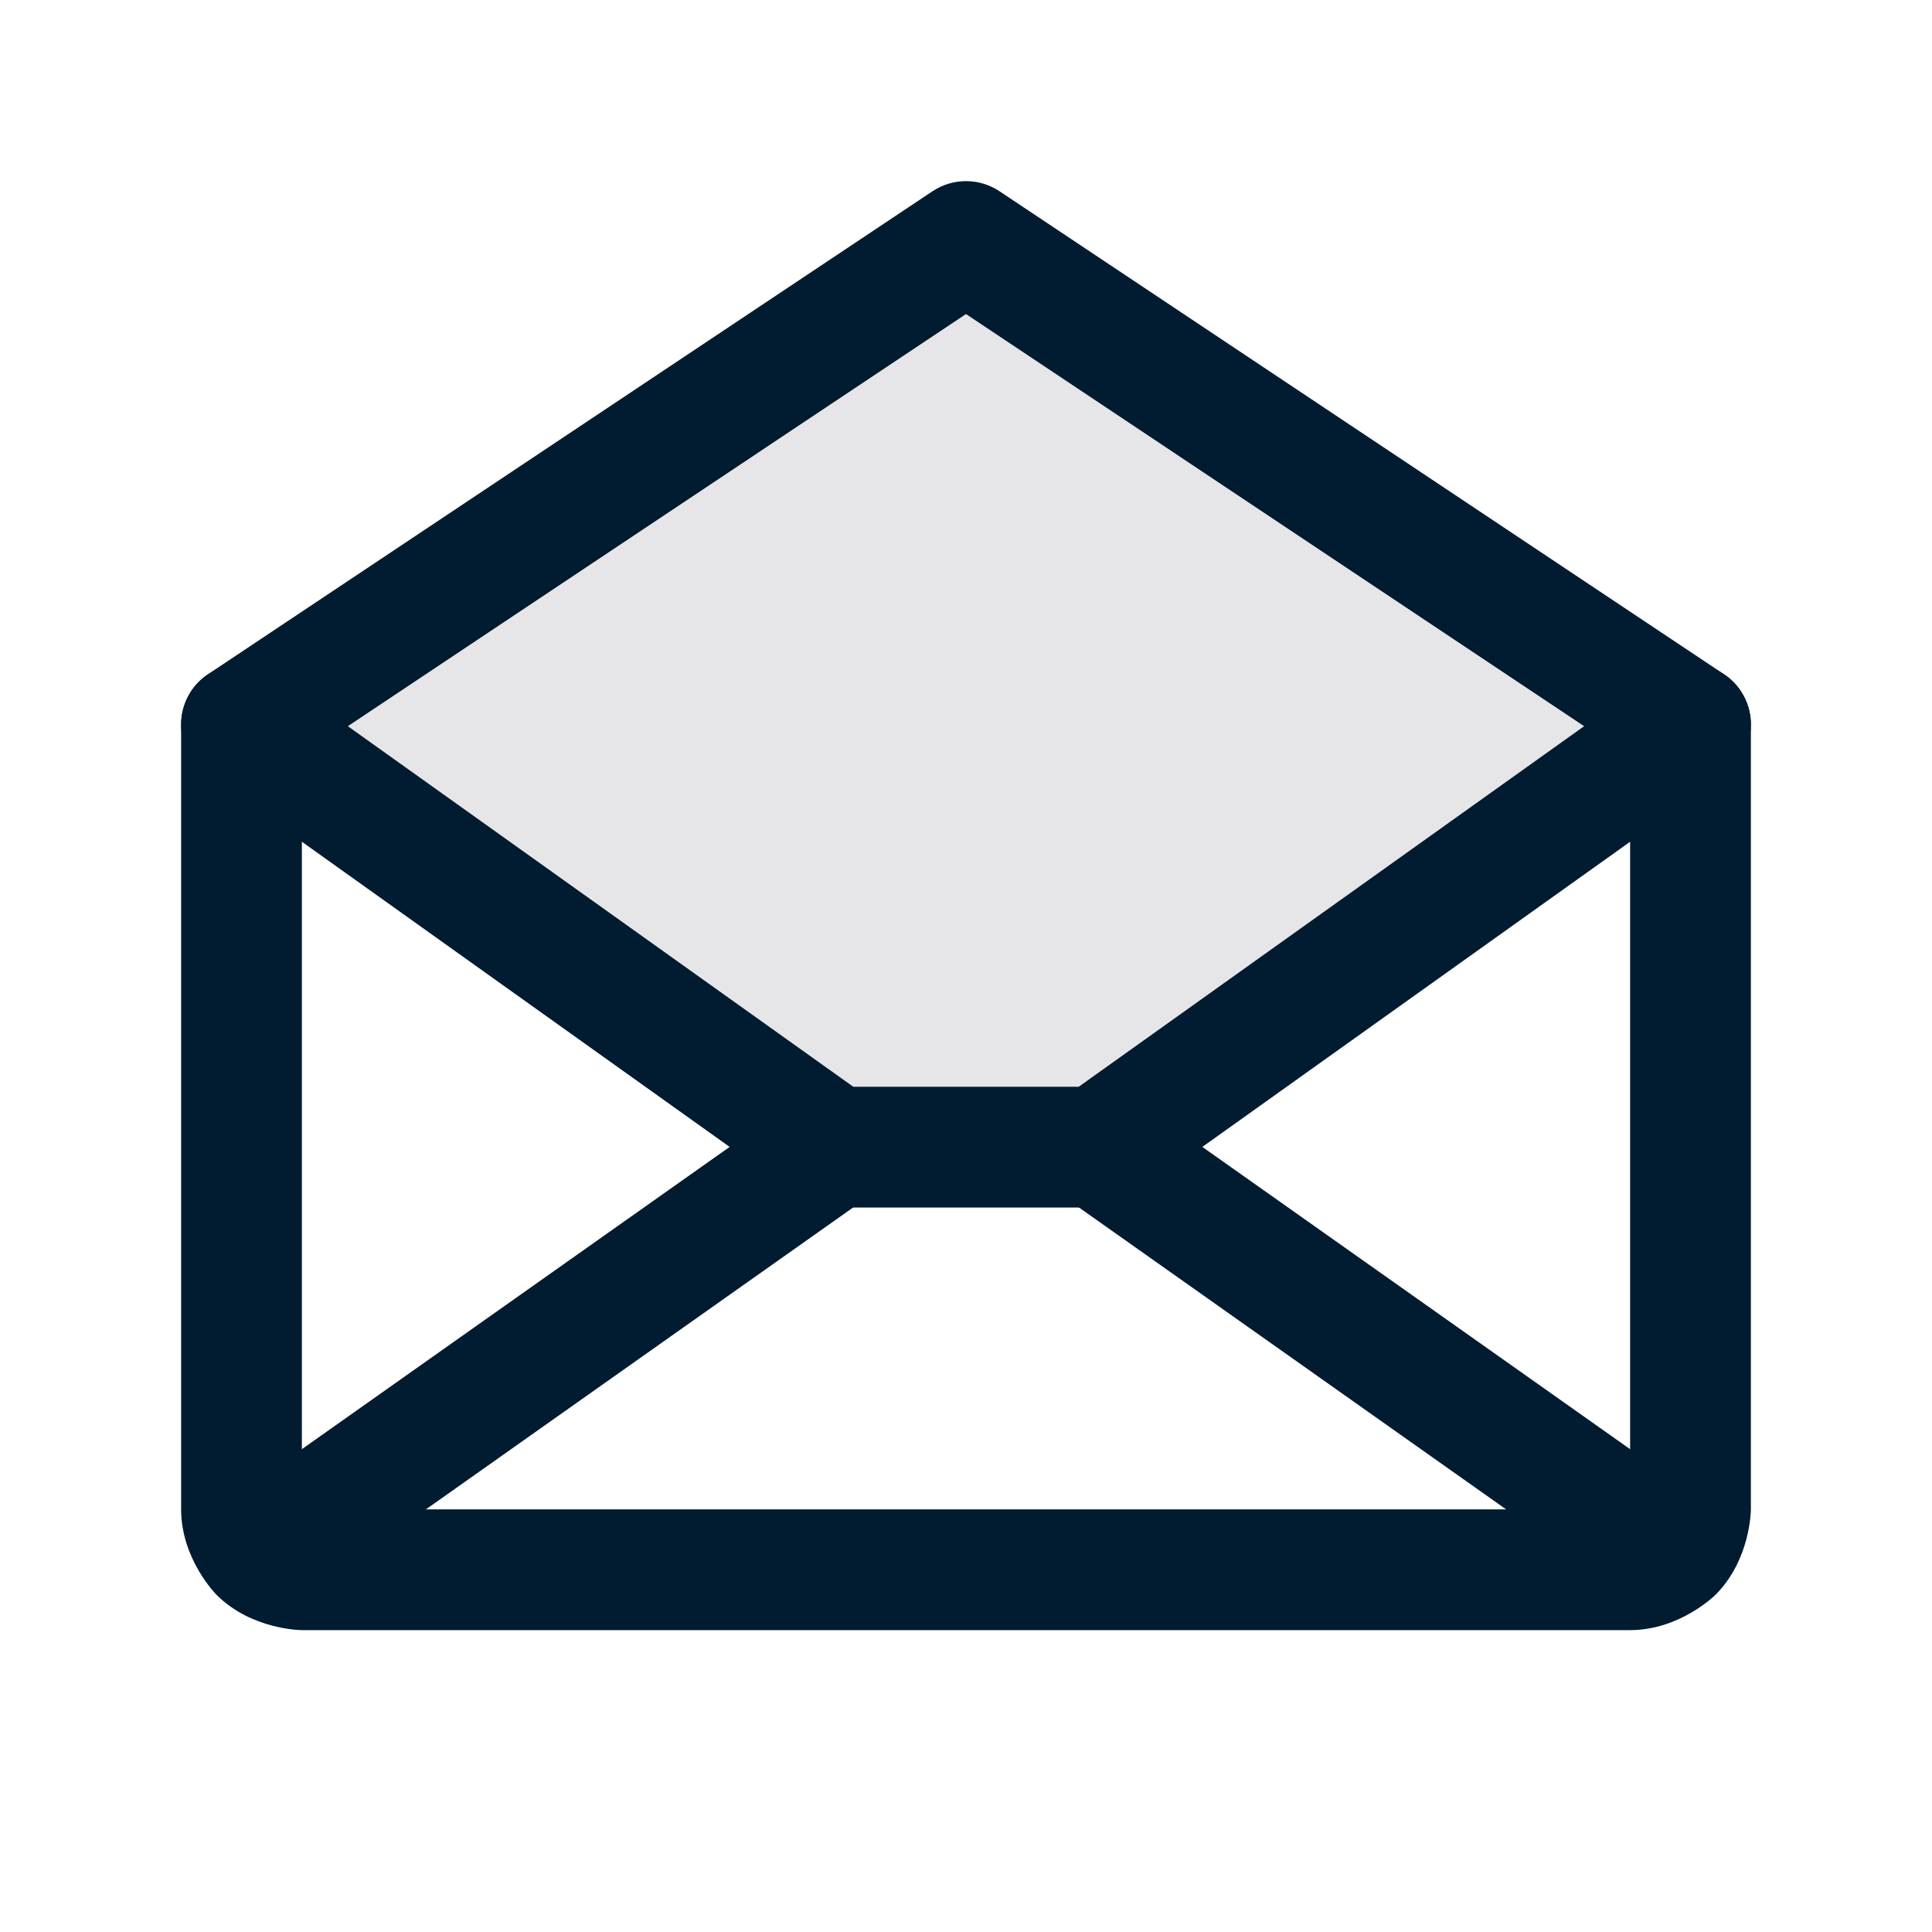
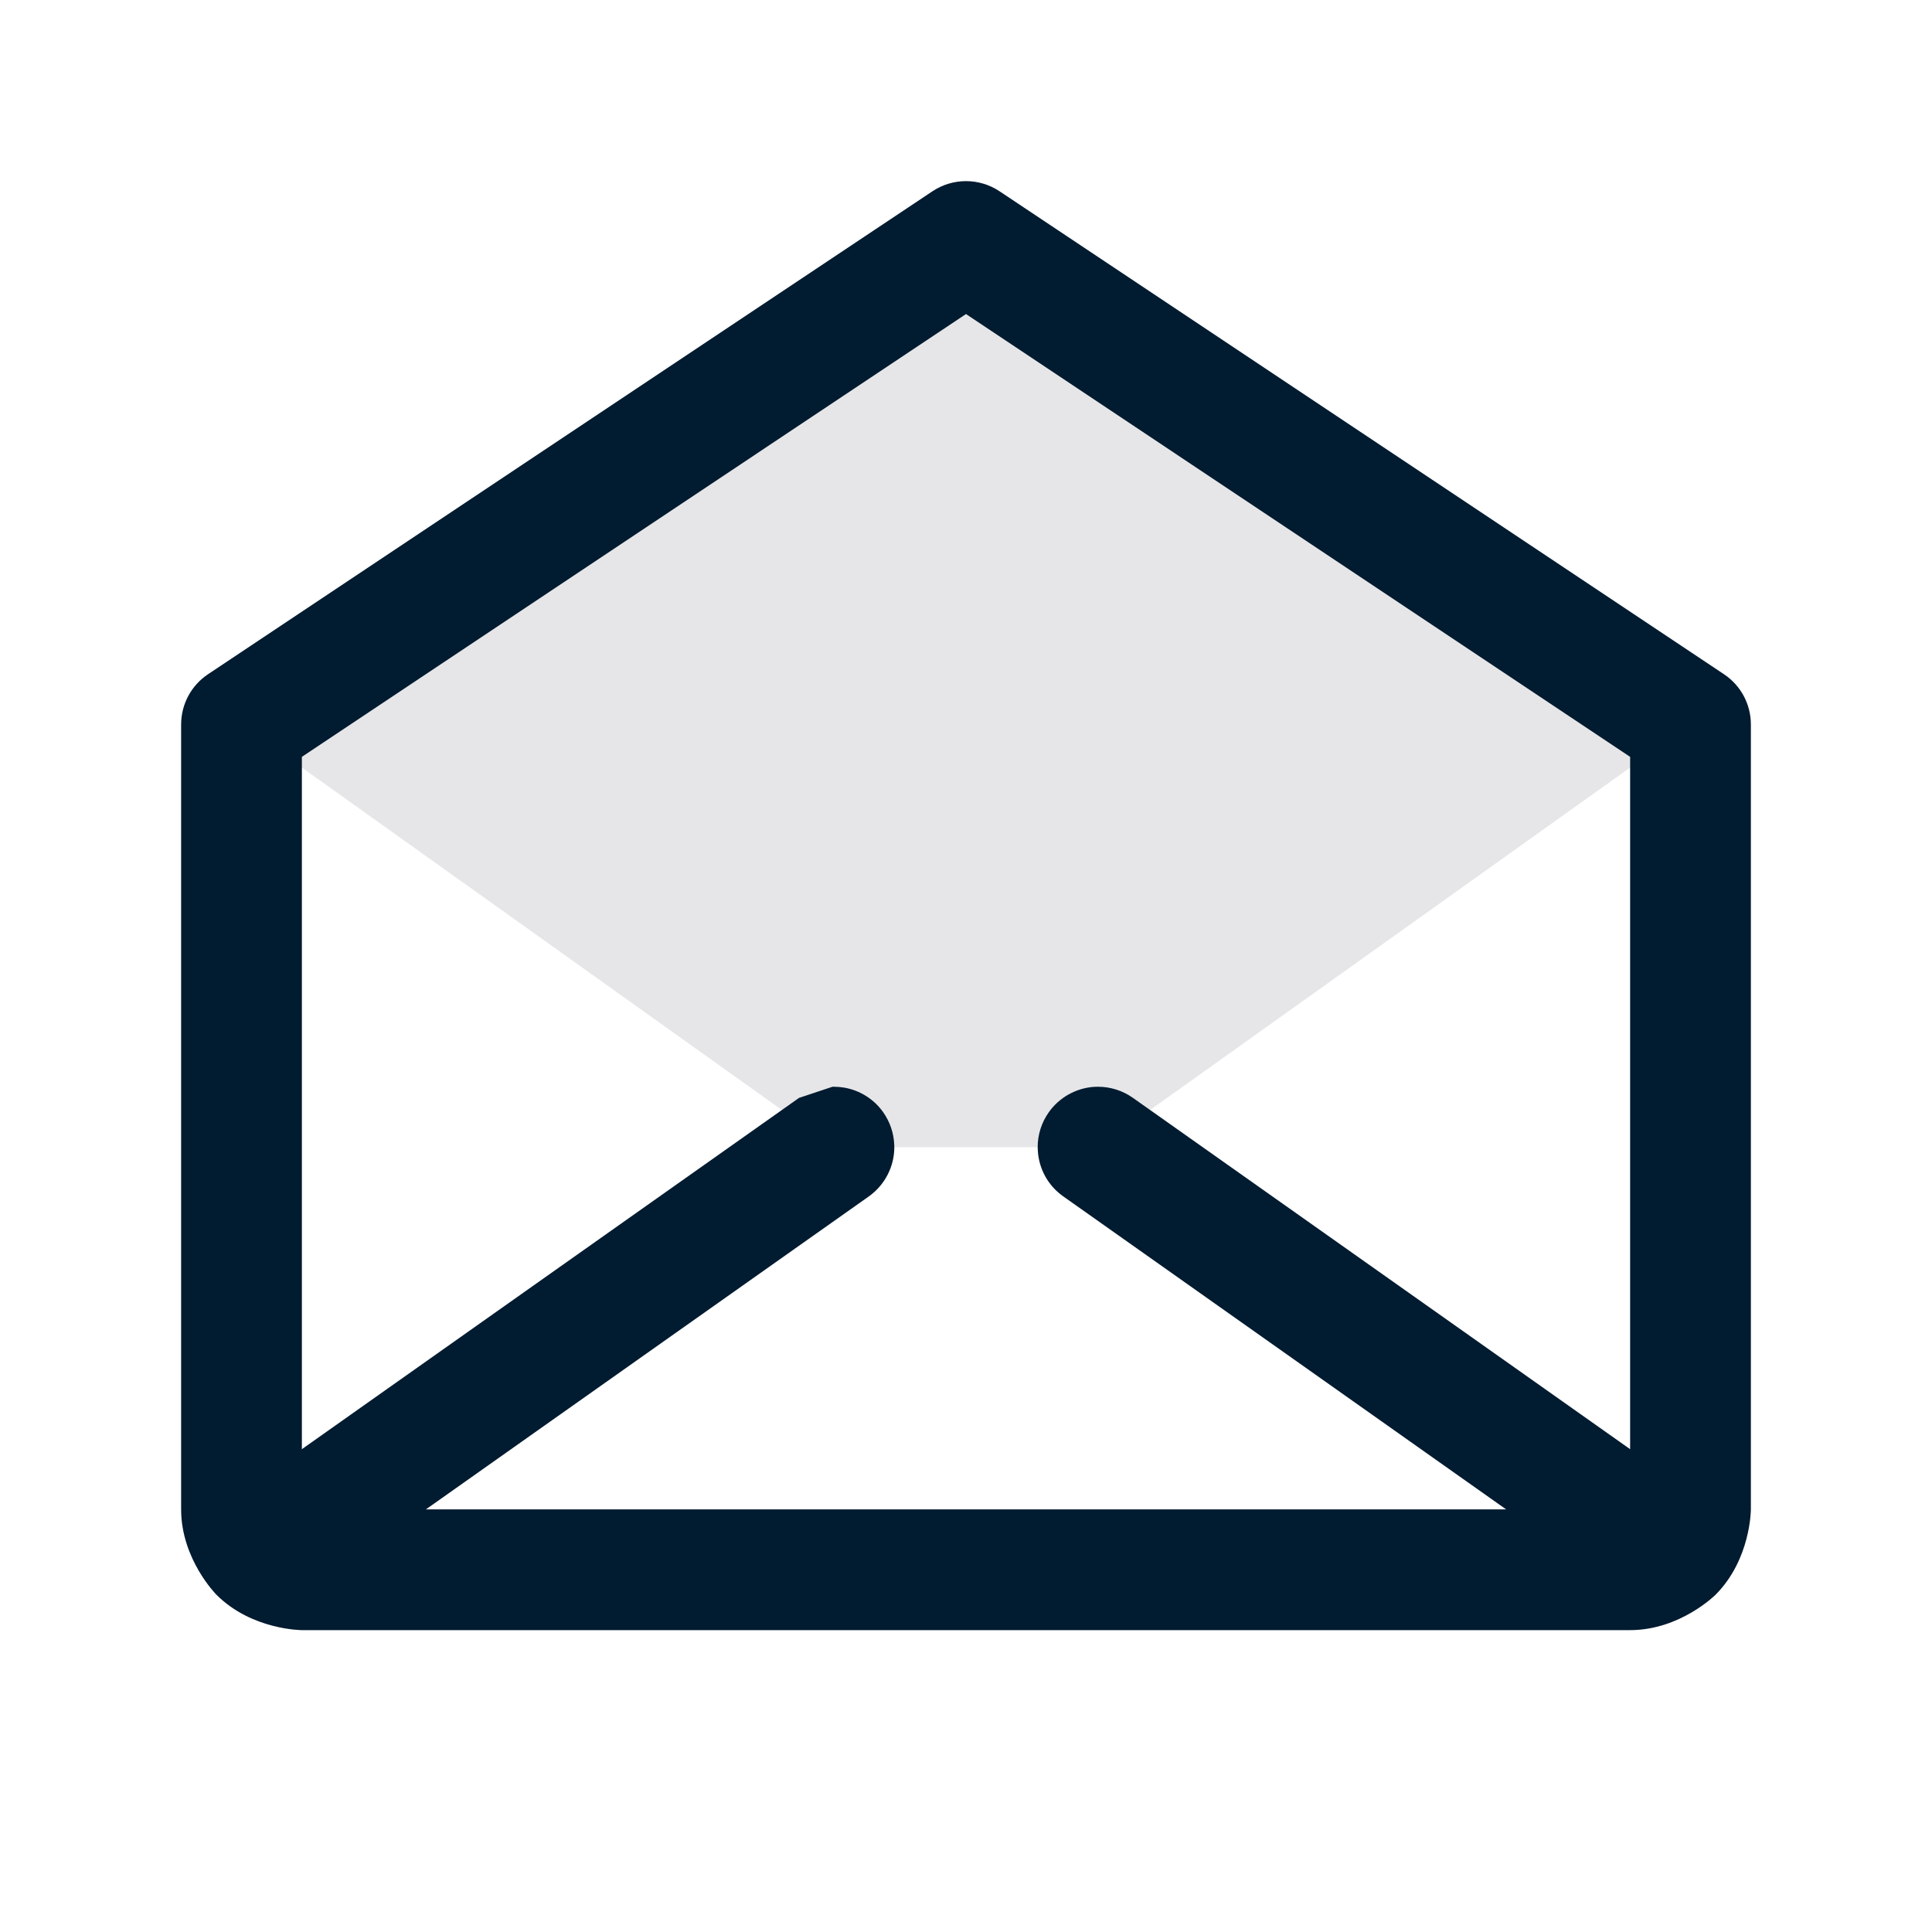
<svg xmlns="http://www.w3.org/2000/svg" width="20" height="20" viewBox="0 0 20 20" fill="none">
  <g id="SVG">
    <path id="Vector" d="M17.5 7.5L11.367 11.875H8.633L2.5 7.5L10 2.5L17.5 7.5Z" fill="#00001C" fill-opacity="0.1" />
    <path id="Vector_2" fill-rule="evenodd" clip-rule="evenodd" d="M9.653 1.98C9.863 1.84 10.137 1.84 10.347 1.98L17.847 6.98C18.021 7.096 18.125 7.291 18.125 7.5V15.625C18.125 15.625 18.125 16.143 17.759 16.509C17.759 16.509 17.393 16.875 16.875 16.875H3.125C3.125 16.875 2.607 16.875 2.241 16.509C2.241 16.509 1.875 16.143 1.875 15.625V7.5C1.875 7.291 1.979 7.096 2.153 6.98L9.653 1.98ZM3.125 7.835L10 3.251L16.875 7.835V15.625H3.125V7.835Z" fill="#011B30" />
-     <path id="Vector_3" d="M8.272 11.365L2.335 15.56C2.199 15.655 2.107 15.801 2.079 15.964C2.073 15.999 2.07 16.035 2.07 16.07L2.07 16.085C2.073 16.209 2.113 16.33 2.185 16.431C2.302 16.597 2.492 16.695 2.695 16.695C2.703 16.695 2.71 16.695 2.718 16.695C2.839 16.691 2.957 16.651 3.056 16.581L8.993 12.386C9.159 12.268 9.258 12.078 9.258 11.875C9.258 11.867 9.258 11.86 9.257 11.852C9.253 11.731 9.213 11.614 9.143 11.514C9.048 11.379 8.902 11.287 8.739 11.259C8.704 11.253 8.668 11.25 8.633 11.25L8.618 11.25C8.494 11.253 8.373 11.293 8.272 11.365Z" fill="#011B30" />
+     <path id="Vector_3" d="M8.272 11.365L2.335 15.56C2.199 15.655 2.107 15.801 2.079 15.964C2.073 15.999 2.07 16.035 2.07 16.07L2.07 16.085C2.073 16.209 2.113 16.33 2.185 16.431C2.302 16.597 2.492 16.695 2.695 16.695C2.703 16.695 2.71 16.695 2.718 16.695C2.839 16.691 2.957 16.651 3.056 16.581L8.993 12.386C9.159 12.268 9.258 12.078 9.258 11.875C9.258 11.867 9.258 11.86 9.257 11.852C9.253 11.731 9.213 11.614 9.143 11.514C9.048 11.379 8.902 11.287 8.739 11.259C8.704 11.253 8.668 11.25 8.633 11.25L8.618 11.25Z" fill="#011B30" />
    <path id="Vector_4" d="M17.665 15.56L11.728 11.365C11.622 11.29 11.496 11.25 11.367 11.25C11.353 11.25 11.339 11.25 11.325 11.251C11.138 11.264 10.965 11.361 10.857 11.514C10.782 11.62 10.742 11.746 10.742 11.875C10.742 11.889 10.743 11.903 10.744 11.917C10.756 12.105 10.853 12.277 11.007 12.385L16.944 16.581C17.049 16.655 17.175 16.695 17.305 16.695C17.319 16.695 17.332 16.695 17.346 16.694C17.534 16.681 17.706 16.585 17.815 16.431C17.89 16.326 17.93 16.2 17.93 16.07C17.93 16.056 17.929 16.043 17.928 16.029C17.916 15.841 17.819 15.668 17.665 15.56Z" fill="#011B30" />
-     <path id="Vector_5" d="M8.833 11.25L2.863 6.991C2.757 6.916 2.63 6.875 2.5 6.875C2.487 6.875 2.474 6.875 2.461 6.876C2.273 6.888 2.101 6.984 1.991 7.137C1.916 7.243 1.875 7.37 1.875 7.5C1.875 7.513 1.875 7.526 1.876 7.539C1.888 7.727 1.984 7.899 2.137 8.009L8.27 12.384C8.376 12.459 8.503 12.5 8.633 12.5H11.367C11.497 12.5 11.624 12.459 11.73 12.384L17.863 8.009C18.027 7.891 18.125 7.702 18.125 7.5C18.125 7.492 18.125 7.483 18.125 7.475C18.12 7.353 18.079 7.236 18.009 7.137C17.913 7.002 17.767 6.911 17.603 6.884C17.569 6.878 17.535 6.875 17.5 6.875L17.482 6.875C17.358 6.879 17.238 6.919 17.137 6.991L11.167 11.25H8.833Z" fill="#011B30" />
  </g>
</svg>